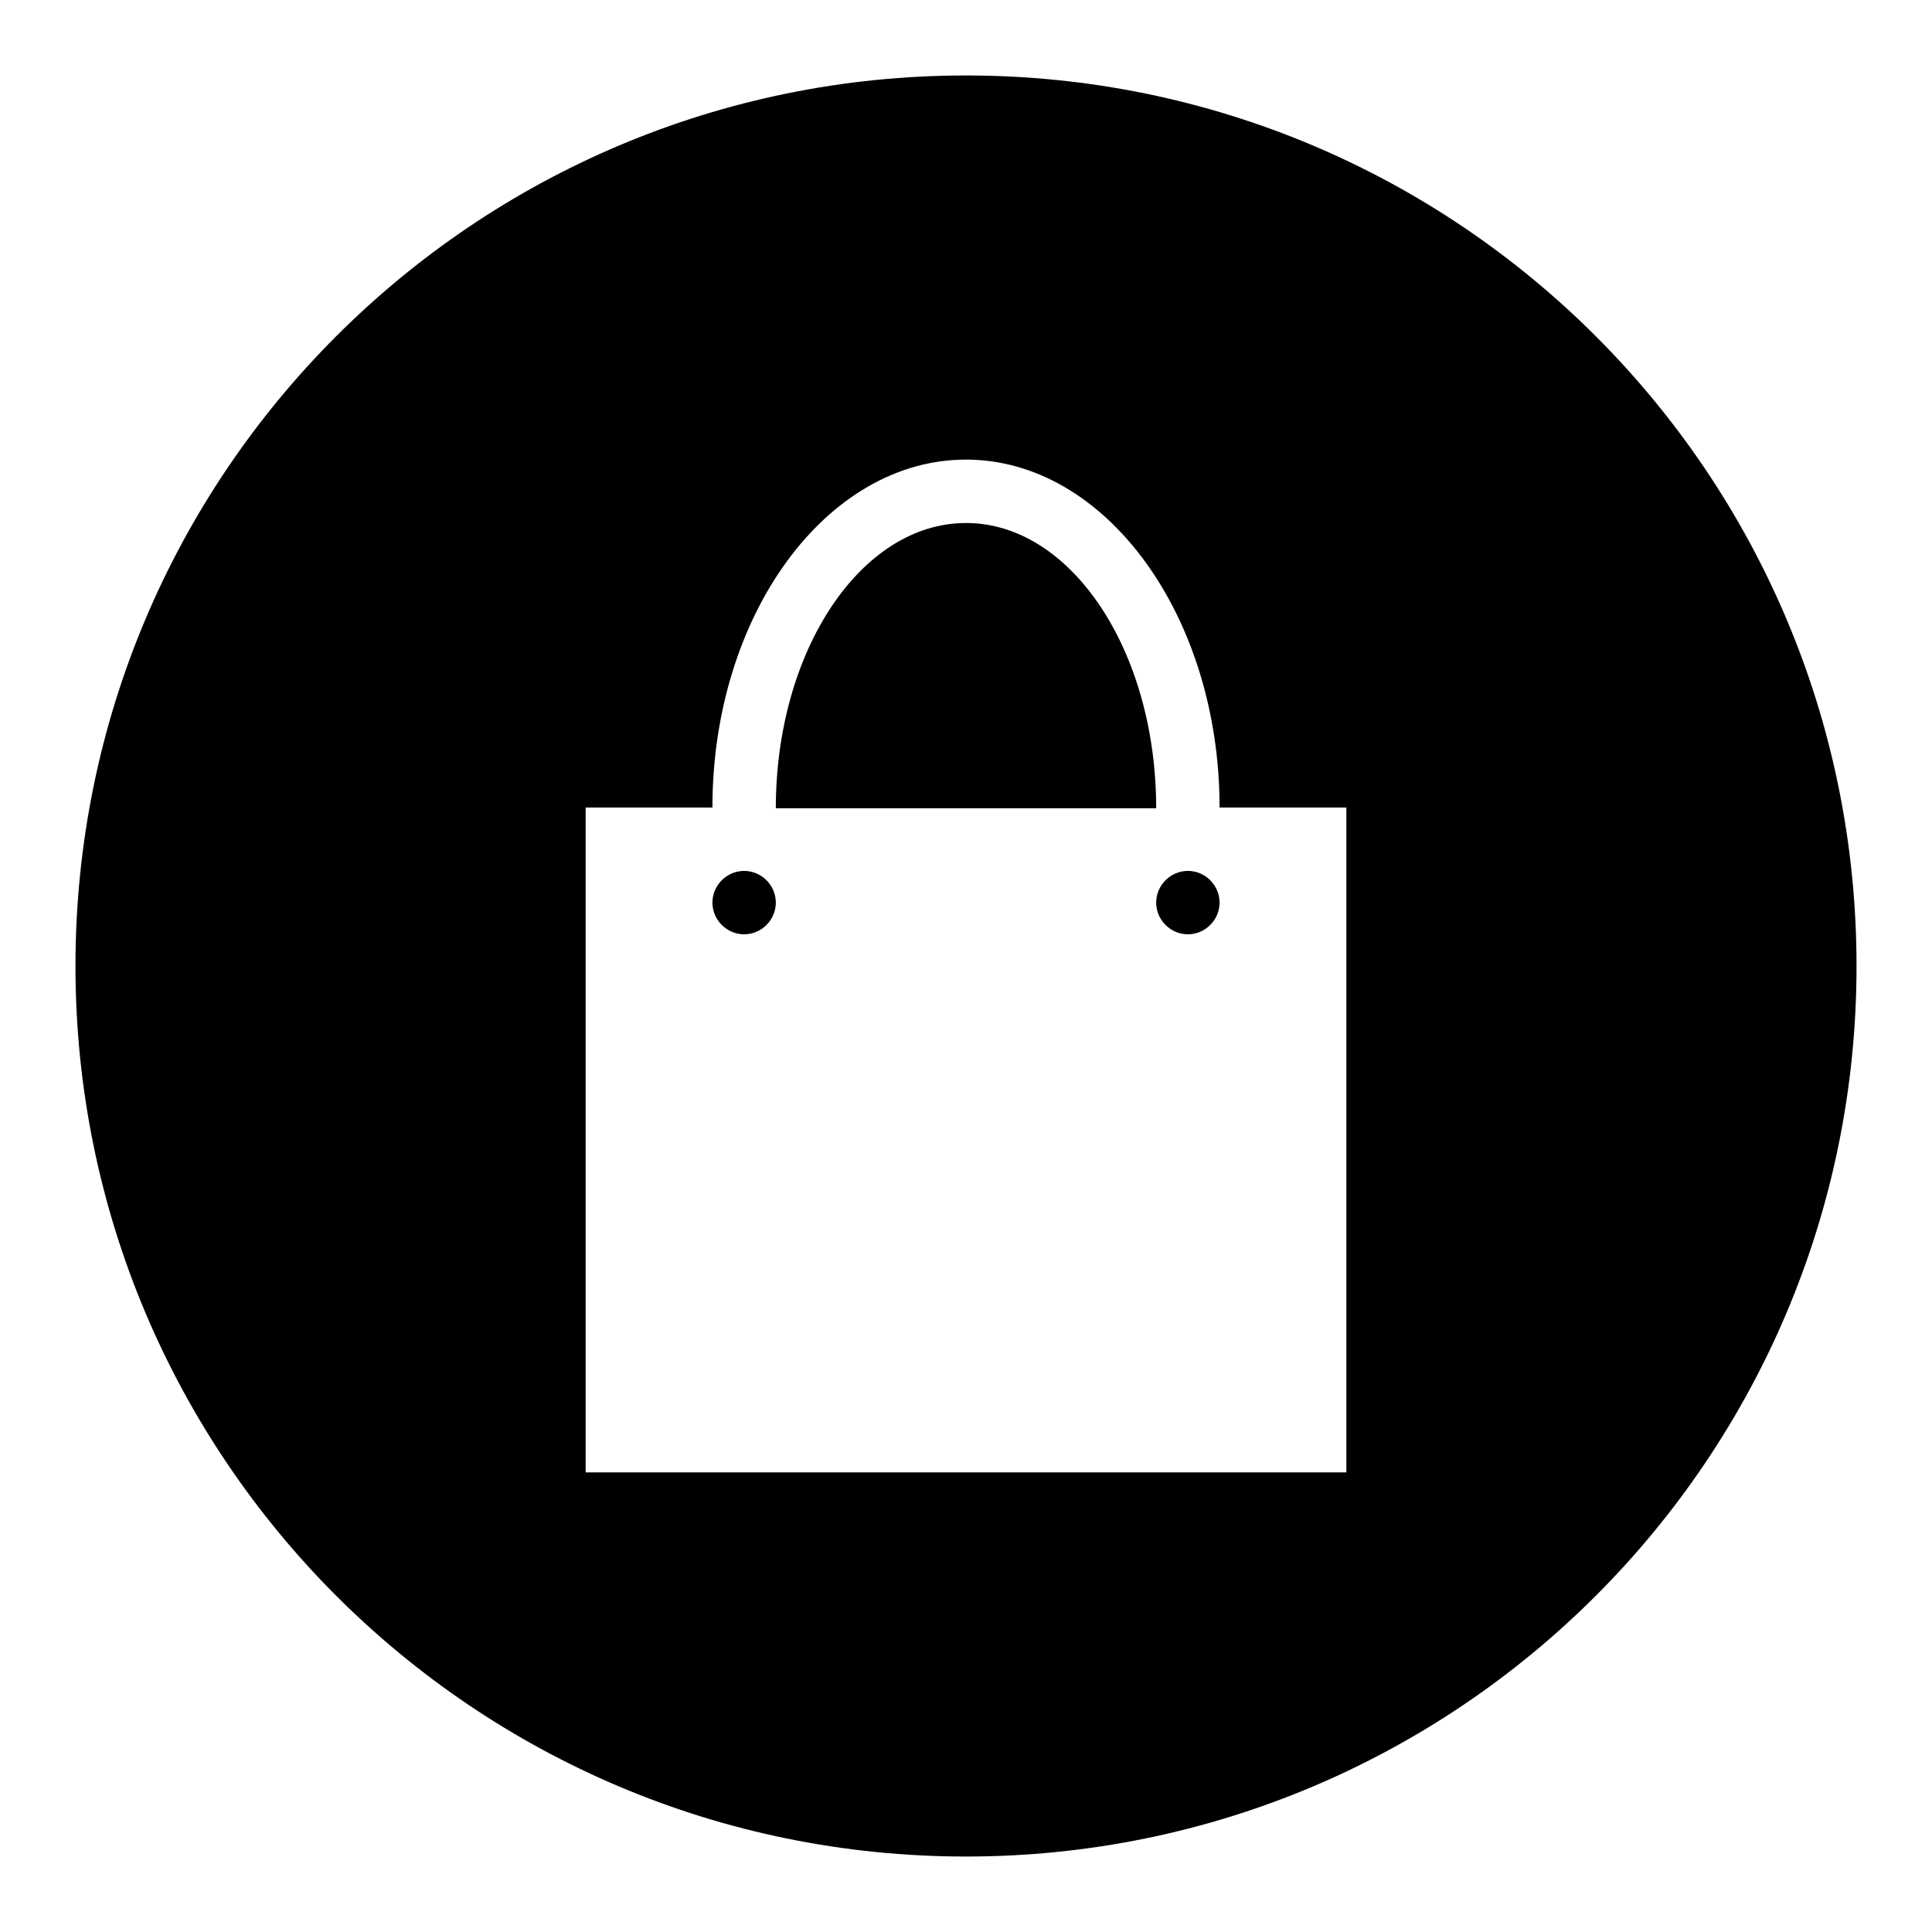
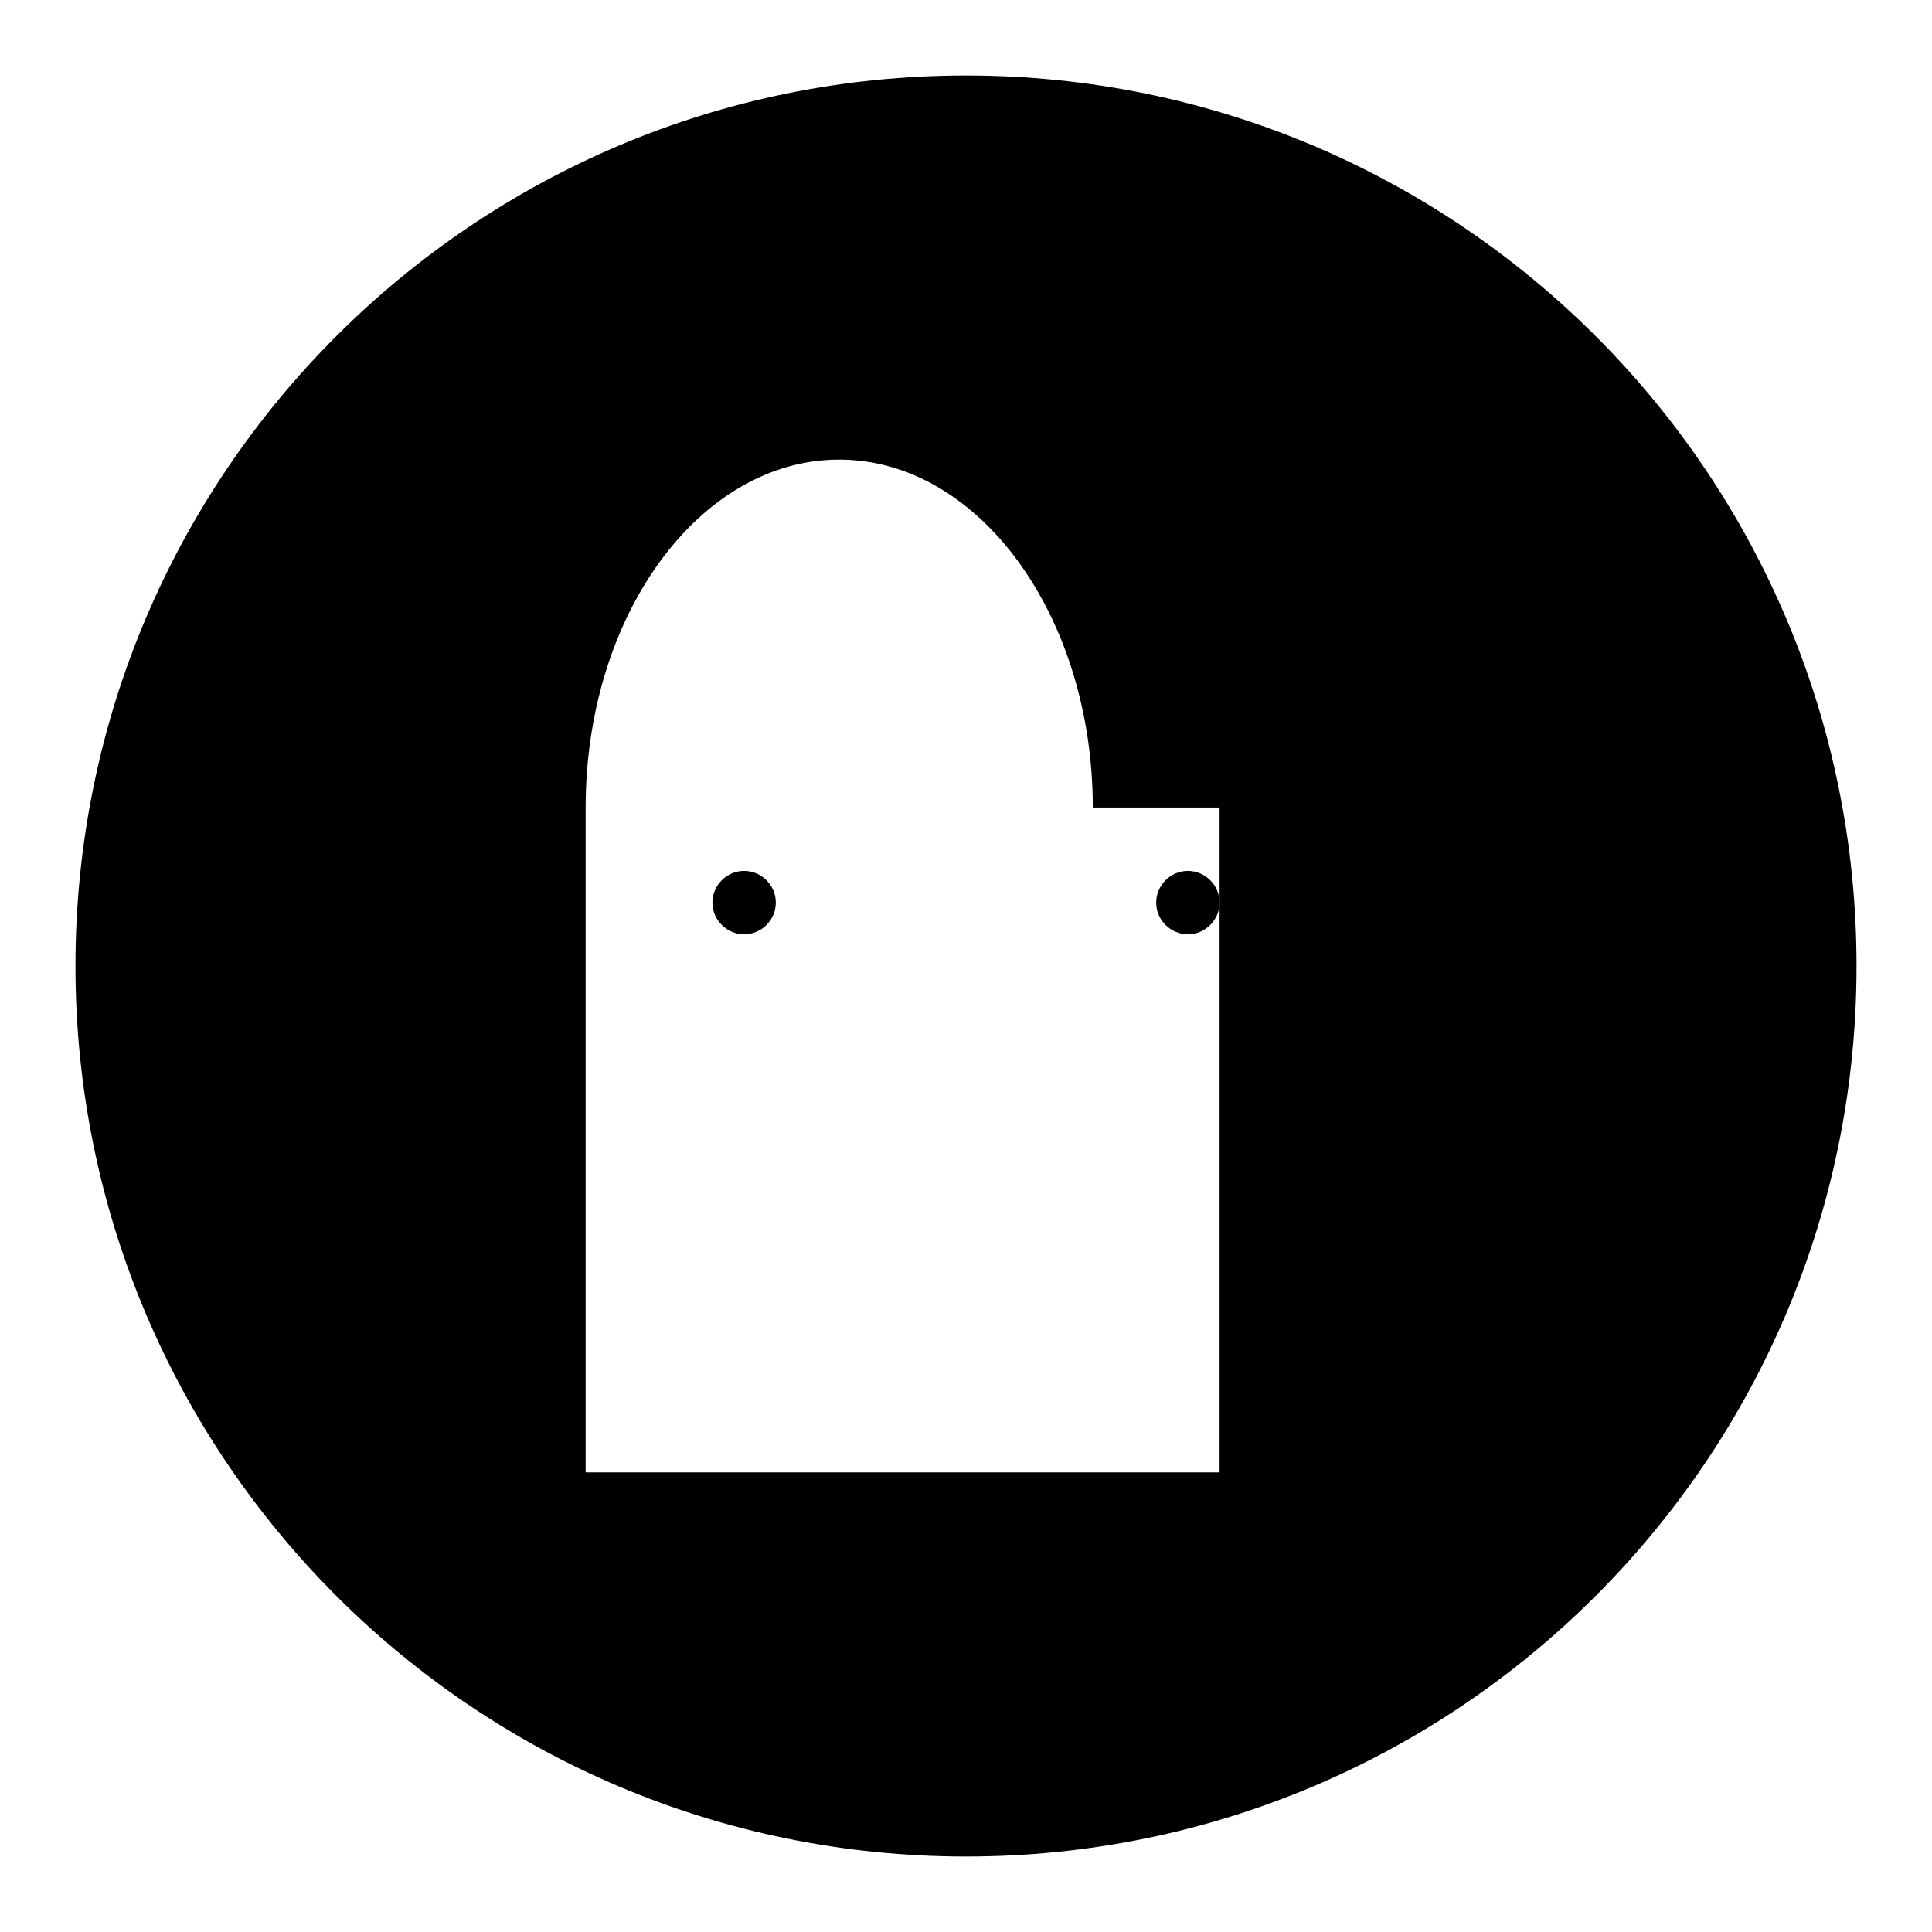
<svg xmlns="http://www.w3.org/2000/svg" version="1.1" x="0px" y="0px" viewBox="0 0 256 256" enable-background="new 0 0 256 256" xml:space="preserve">
  <g>
    <g>
      <path fill="#000000" d="M153.2,119.6c0,2.3,1.9,4.2,4.2,4.2s4.2-1.9,4.2-4.2l0,0c0-2.3-1.9-4.2-4.2-4.2S153.2,117.3,153.2,119.6z" />
      <path fill="#000000" d="M94.4,119.6c0,2.3,1.9,4.2,4.2,4.2c2.3,0,4.2-1.9,4.2-4.2l0,0c0-2.3-1.9-4.2-4.2-4.2C96.3,115.4,94.4,117.3,94.4,119.6z" />
-       <path fill="#000000" d="M128,69.3c-13.9,0-25.2,16.9-25.2,37.8h50.4C153.2,86.2,141.9,69.3,128,69.3z" />
-       <path fill="#000000" d="M128,10C62.8,10,10,62.8,10,128c0,65.2,52.8,118,118,118c65.2,0,118-52.8,118-118C246,62.8,193.2,10,128,10z M178.4,195.1H77.6V107h16.8c0-25.5,15.1-46.1,33.6-46.1c18.5,0,33.6,20.7,33.6,46.1h16.8V195.1z" />
+       <path fill="#000000" d="M128,10C62.8,10,10,62.8,10,128c0,65.2,52.8,118,118,118c65.2,0,118-52.8,118-118C246,62.8,193.2,10,128,10z M178.4,195.1H77.6V107c0-25.5,15.1-46.1,33.6-46.1c18.5,0,33.6,20.7,33.6,46.1h16.8V195.1z" />
    </g>
  </g>
</svg>